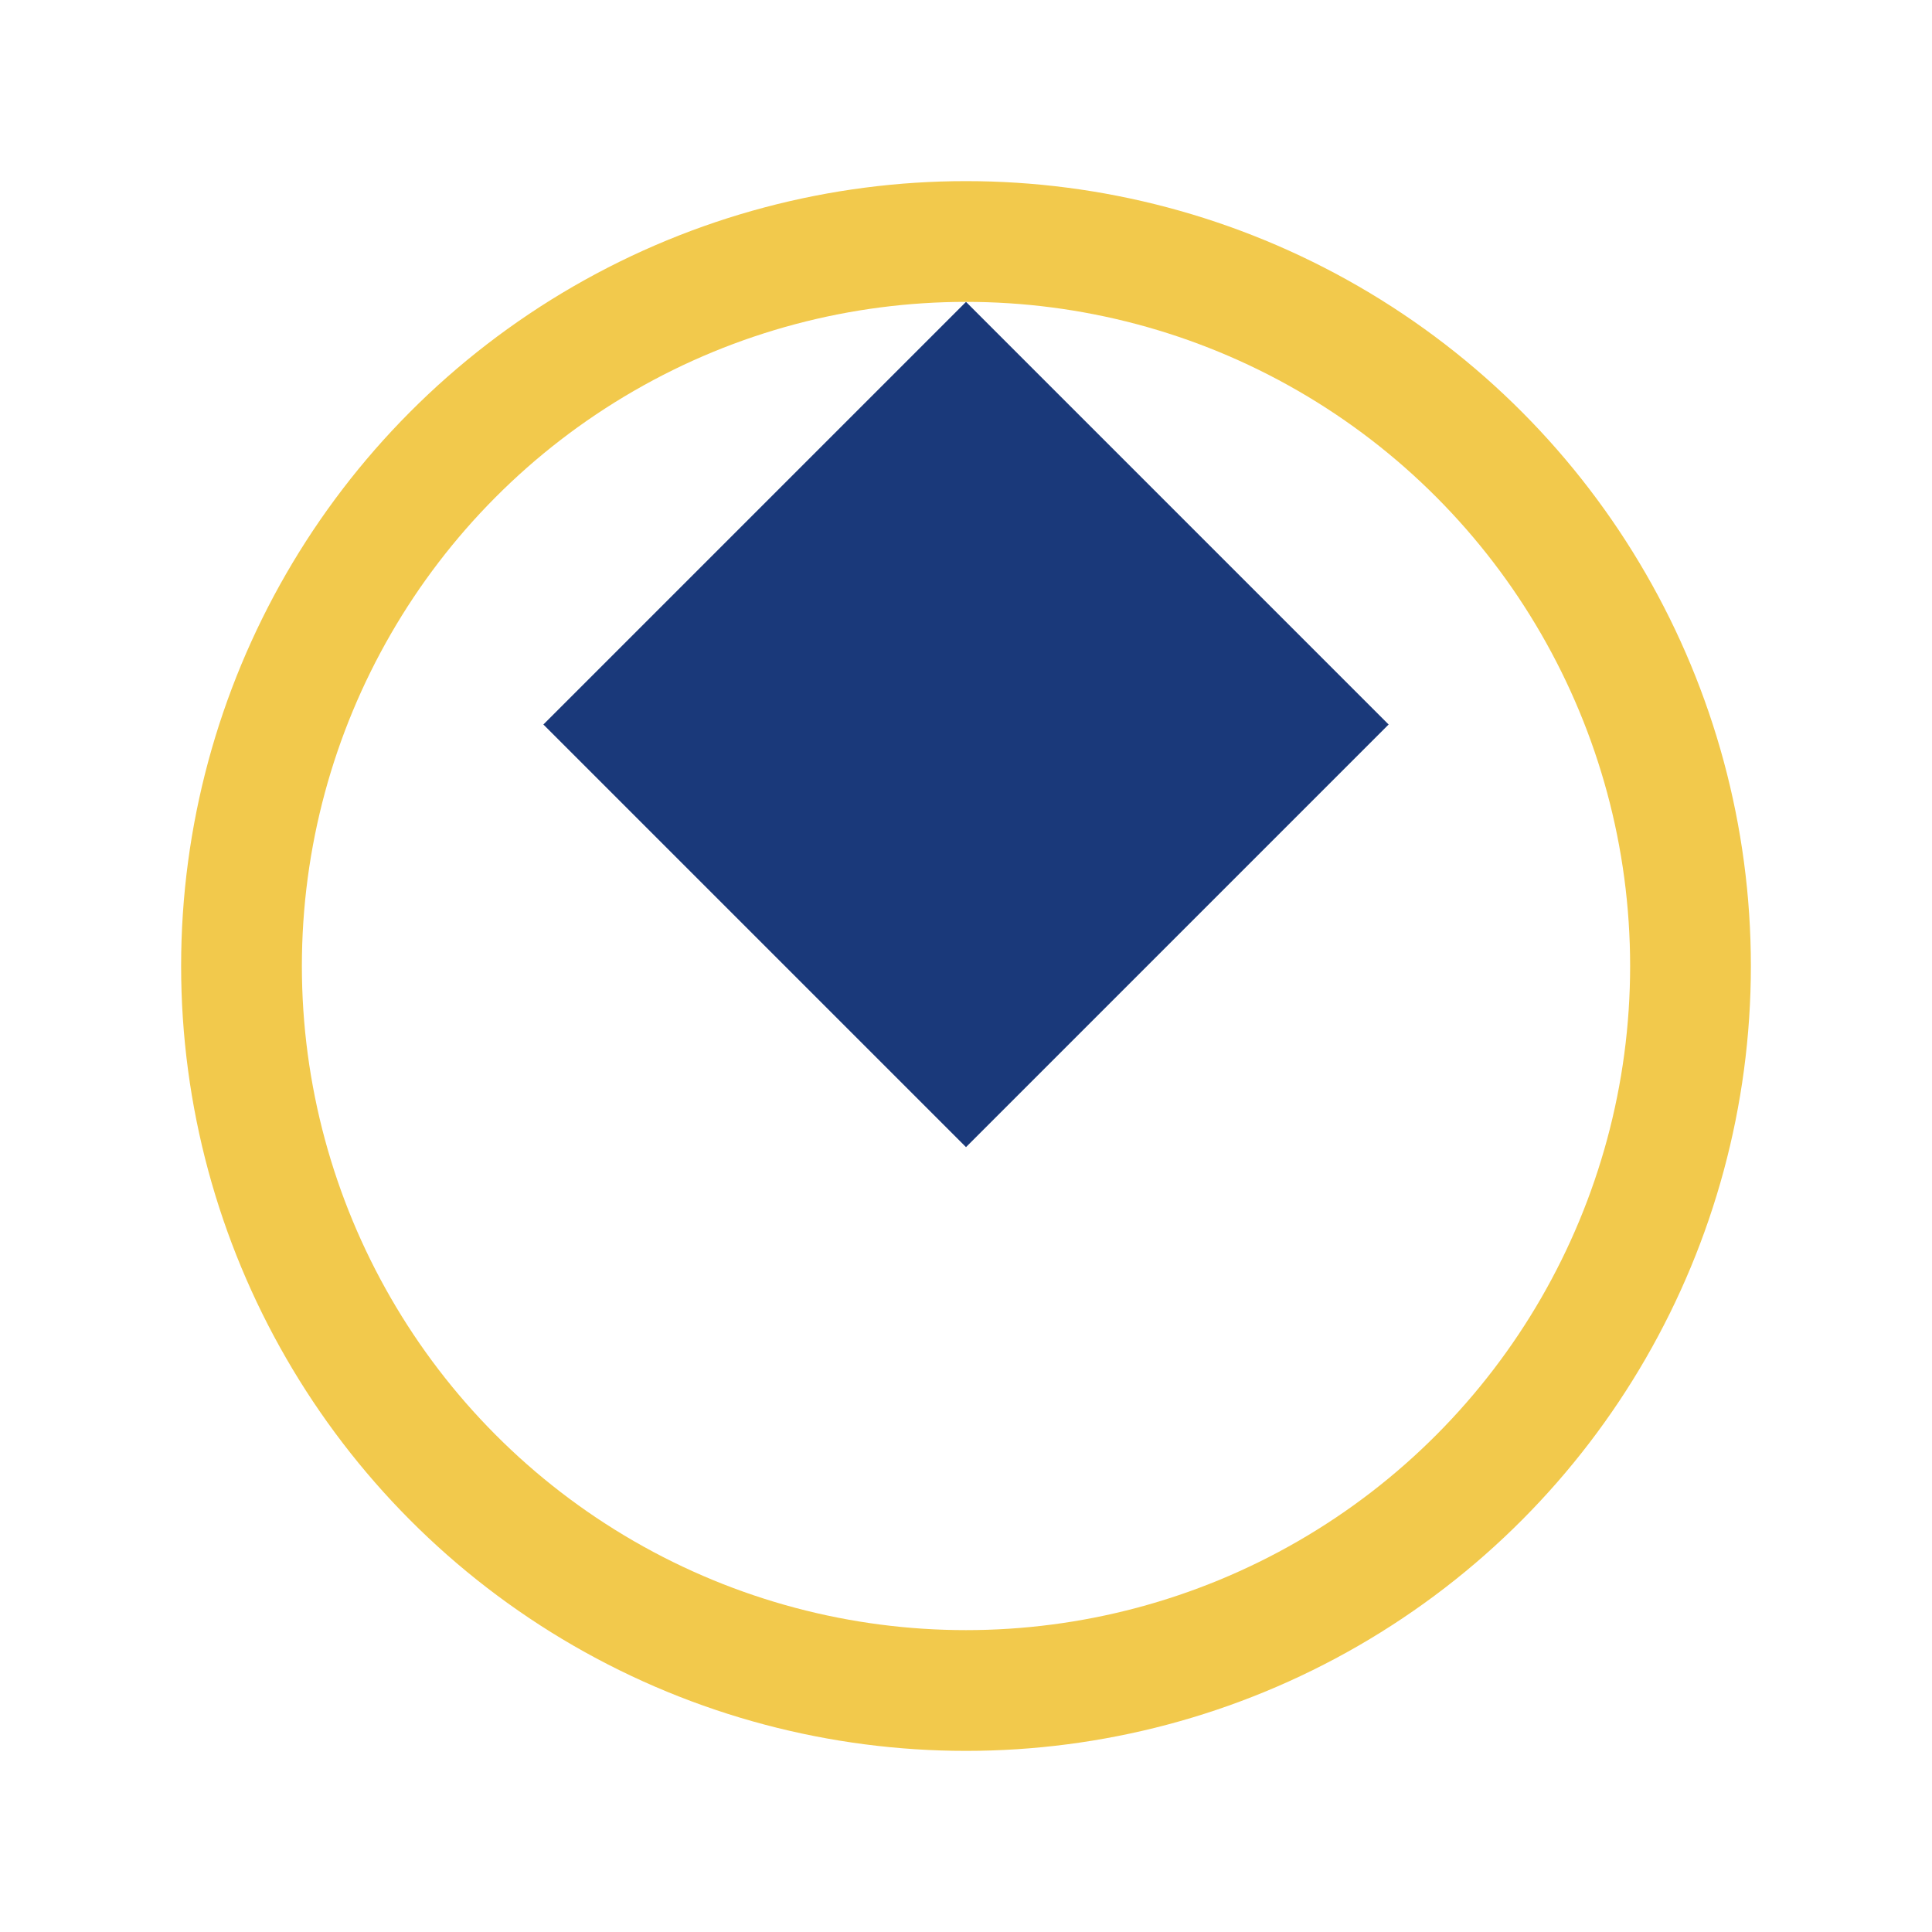
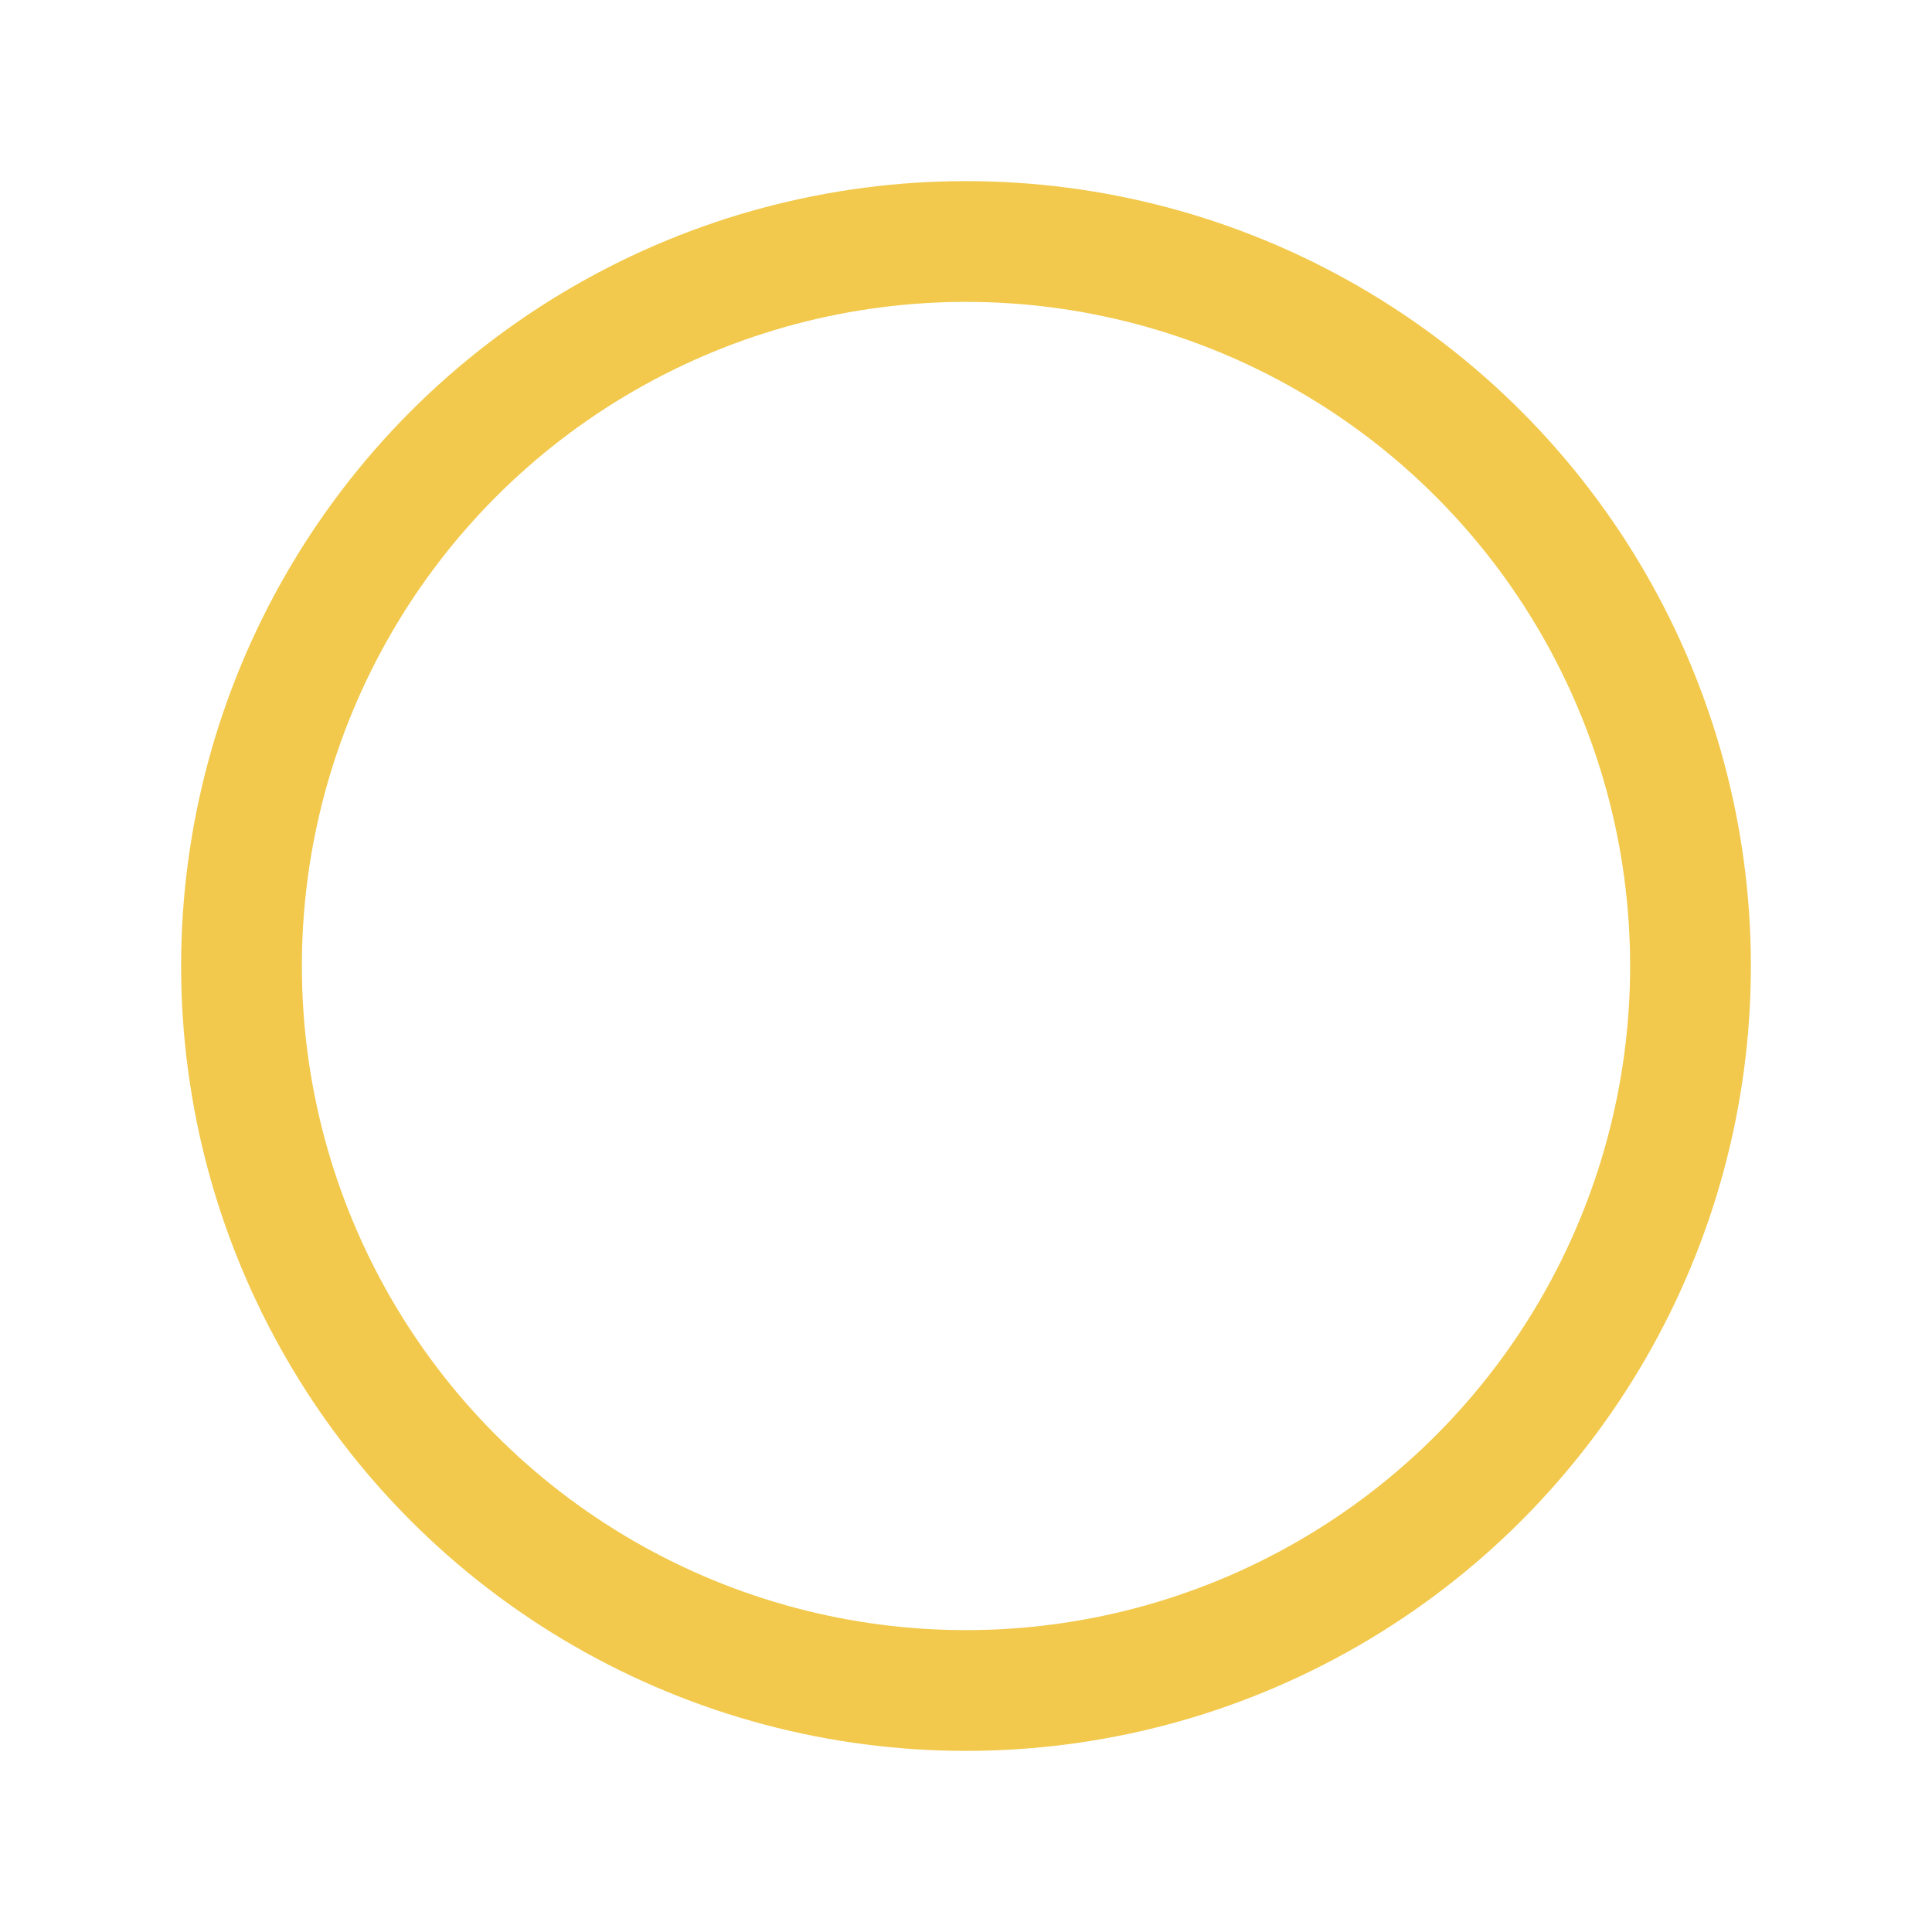
<svg xmlns="http://www.w3.org/2000/svg" width="32" height="32" viewBox="0 0 32 32">
-   <path d="M16 5l7 7-7 7-7-7z" fill="#1A397A" />
  <circle cx="16" cy="16" r="12" stroke="#F2C94C" stroke-width="2" fill="none" />
</svg>